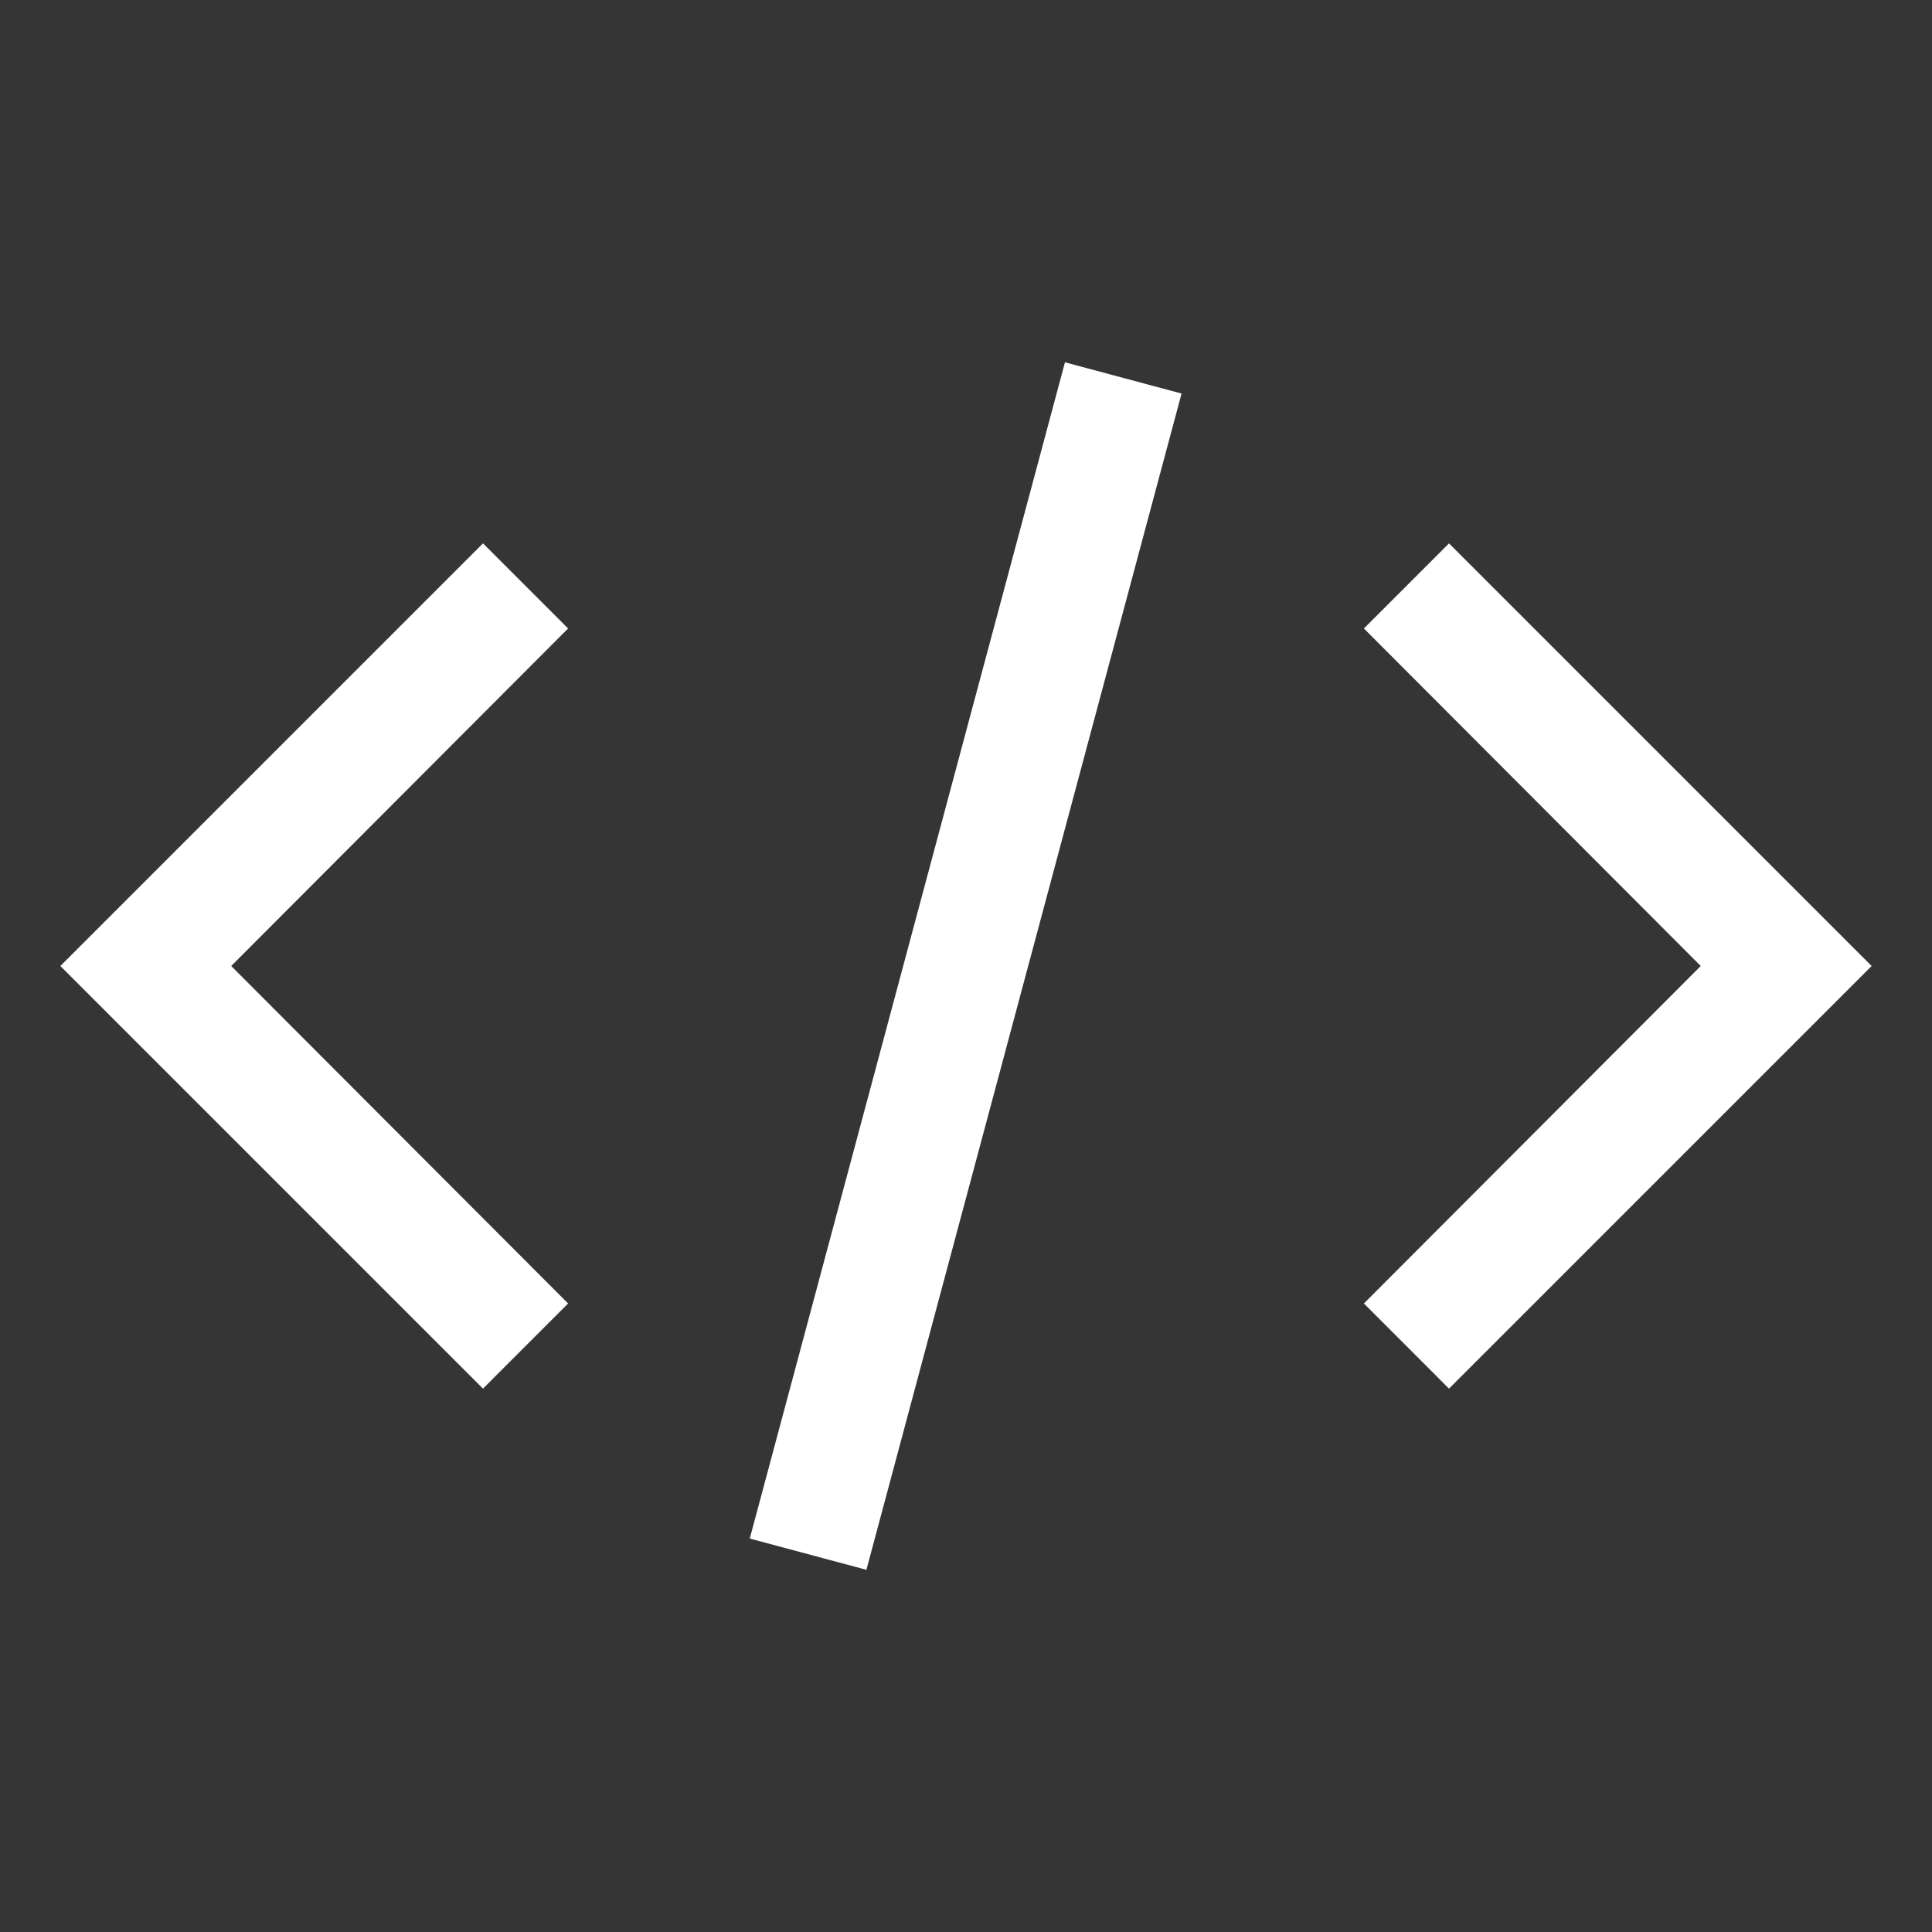
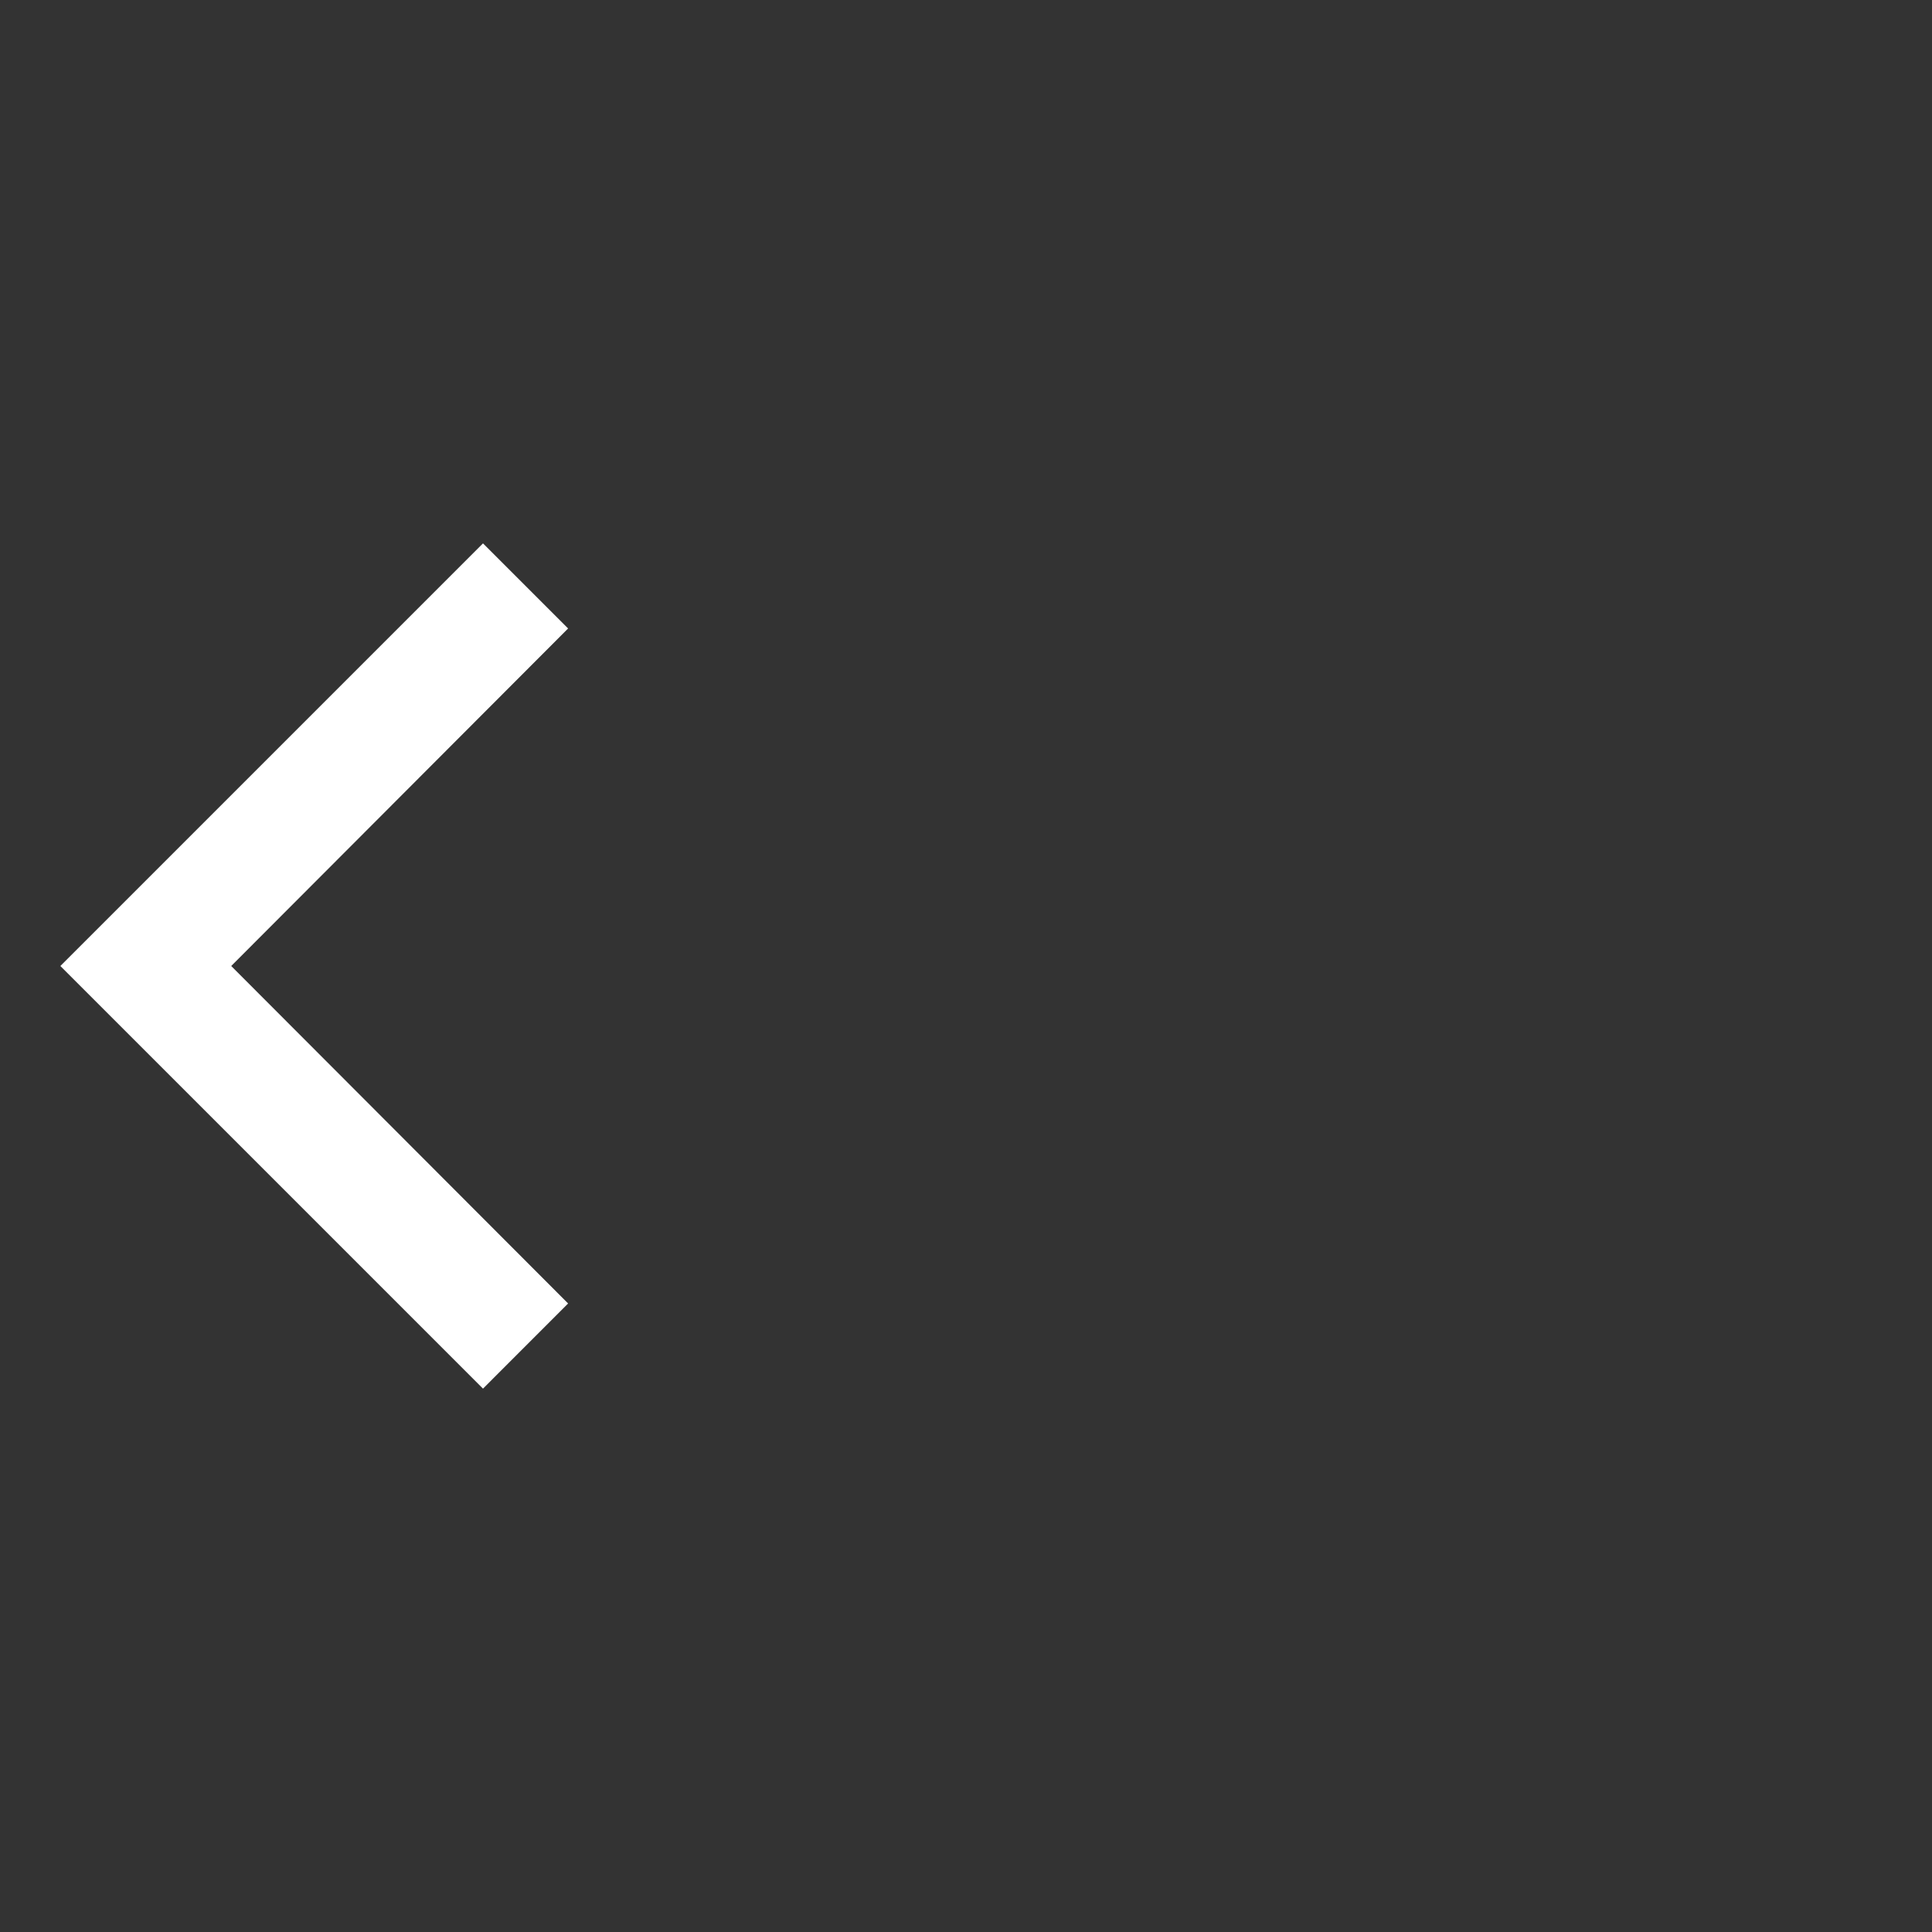
<svg xmlns="http://www.w3.org/2000/svg" fill="none" viewBox="0 0 40 40" height="40" width="40">
  <rect x="0" y="0" width="40" height="40" fill="#333333" stroke="none" />
-   <rect style="mix-blend-mode:multiply" fill-opacity="0.01" fill="white" height="40" width="40" />
-   <path fill="white" d="M38.75 20L30 28.75L28.238 26.987L35.212 20L28.238 13.012L30 11.25L38.75 20Z" />
  <path fill="white" d="M1.25 20L10 11.25L11.762 13.012L4.787 20L11.762 26.987L10 28.75L1.25 20Z" />
-   <path fill="white" d="M22.049 7.501L15.523 31.854L17.938 32.501L24.463 8.148L22.049 7.501Z" />
</svg>